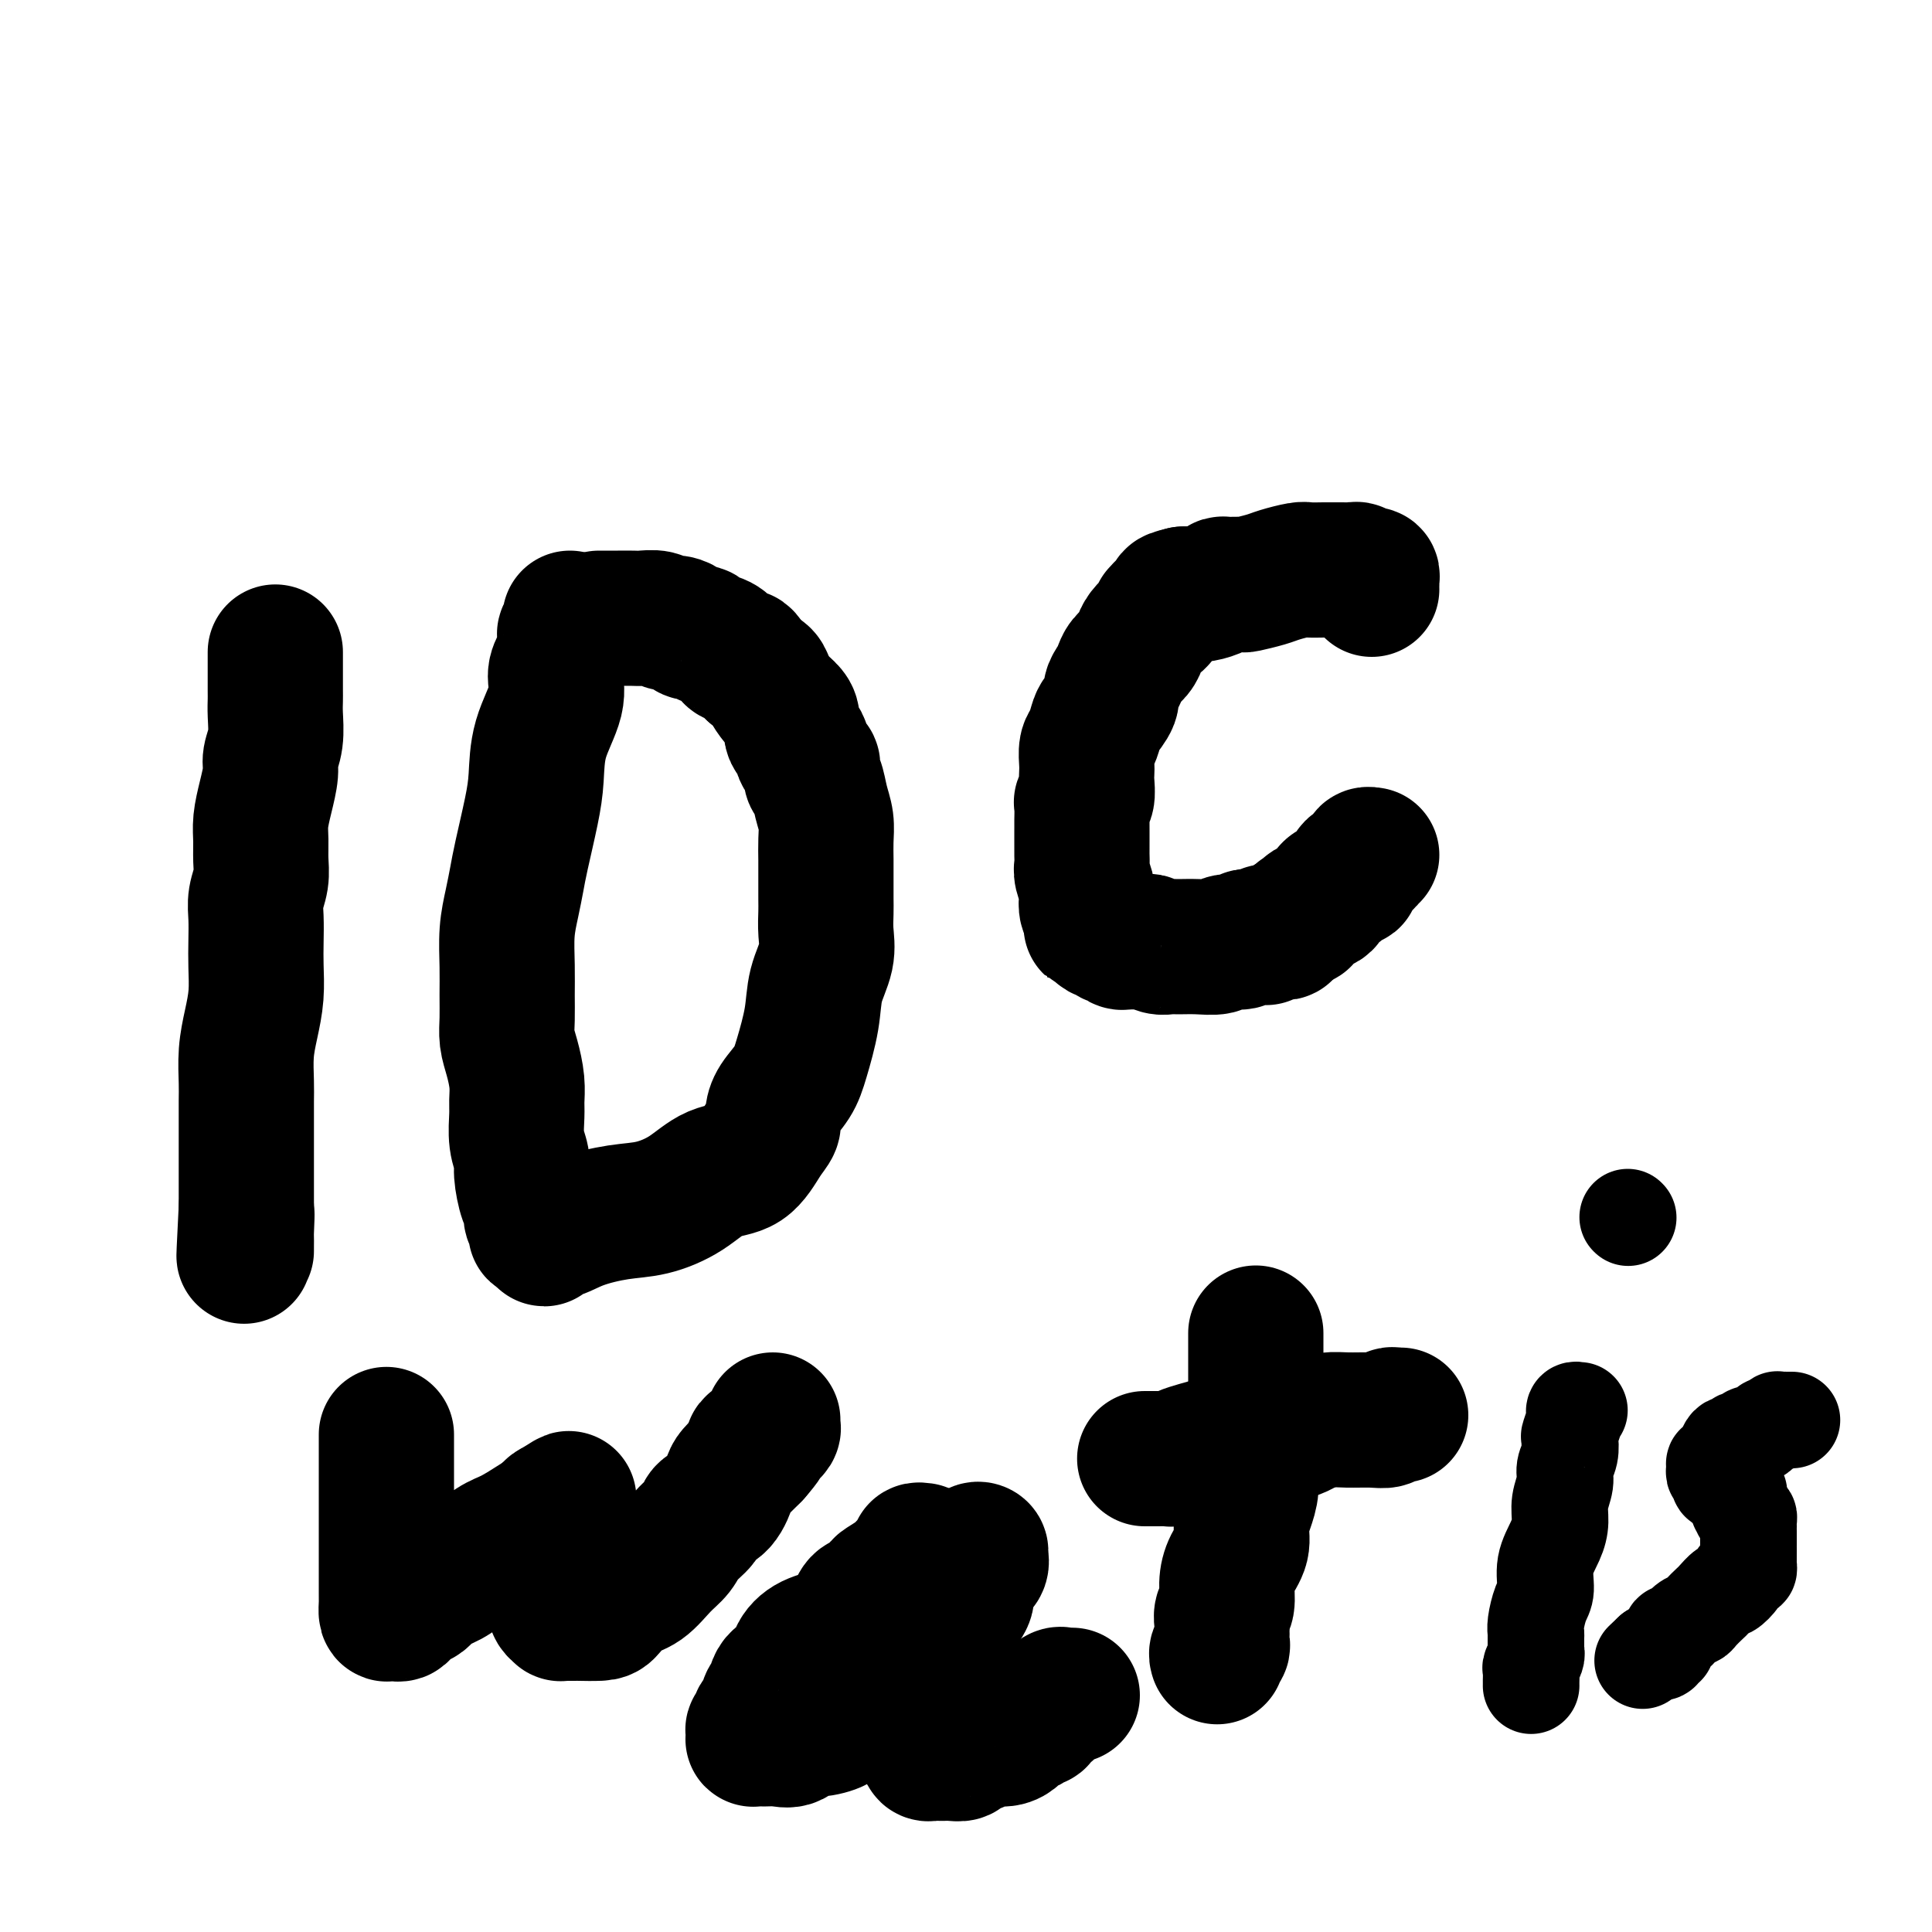
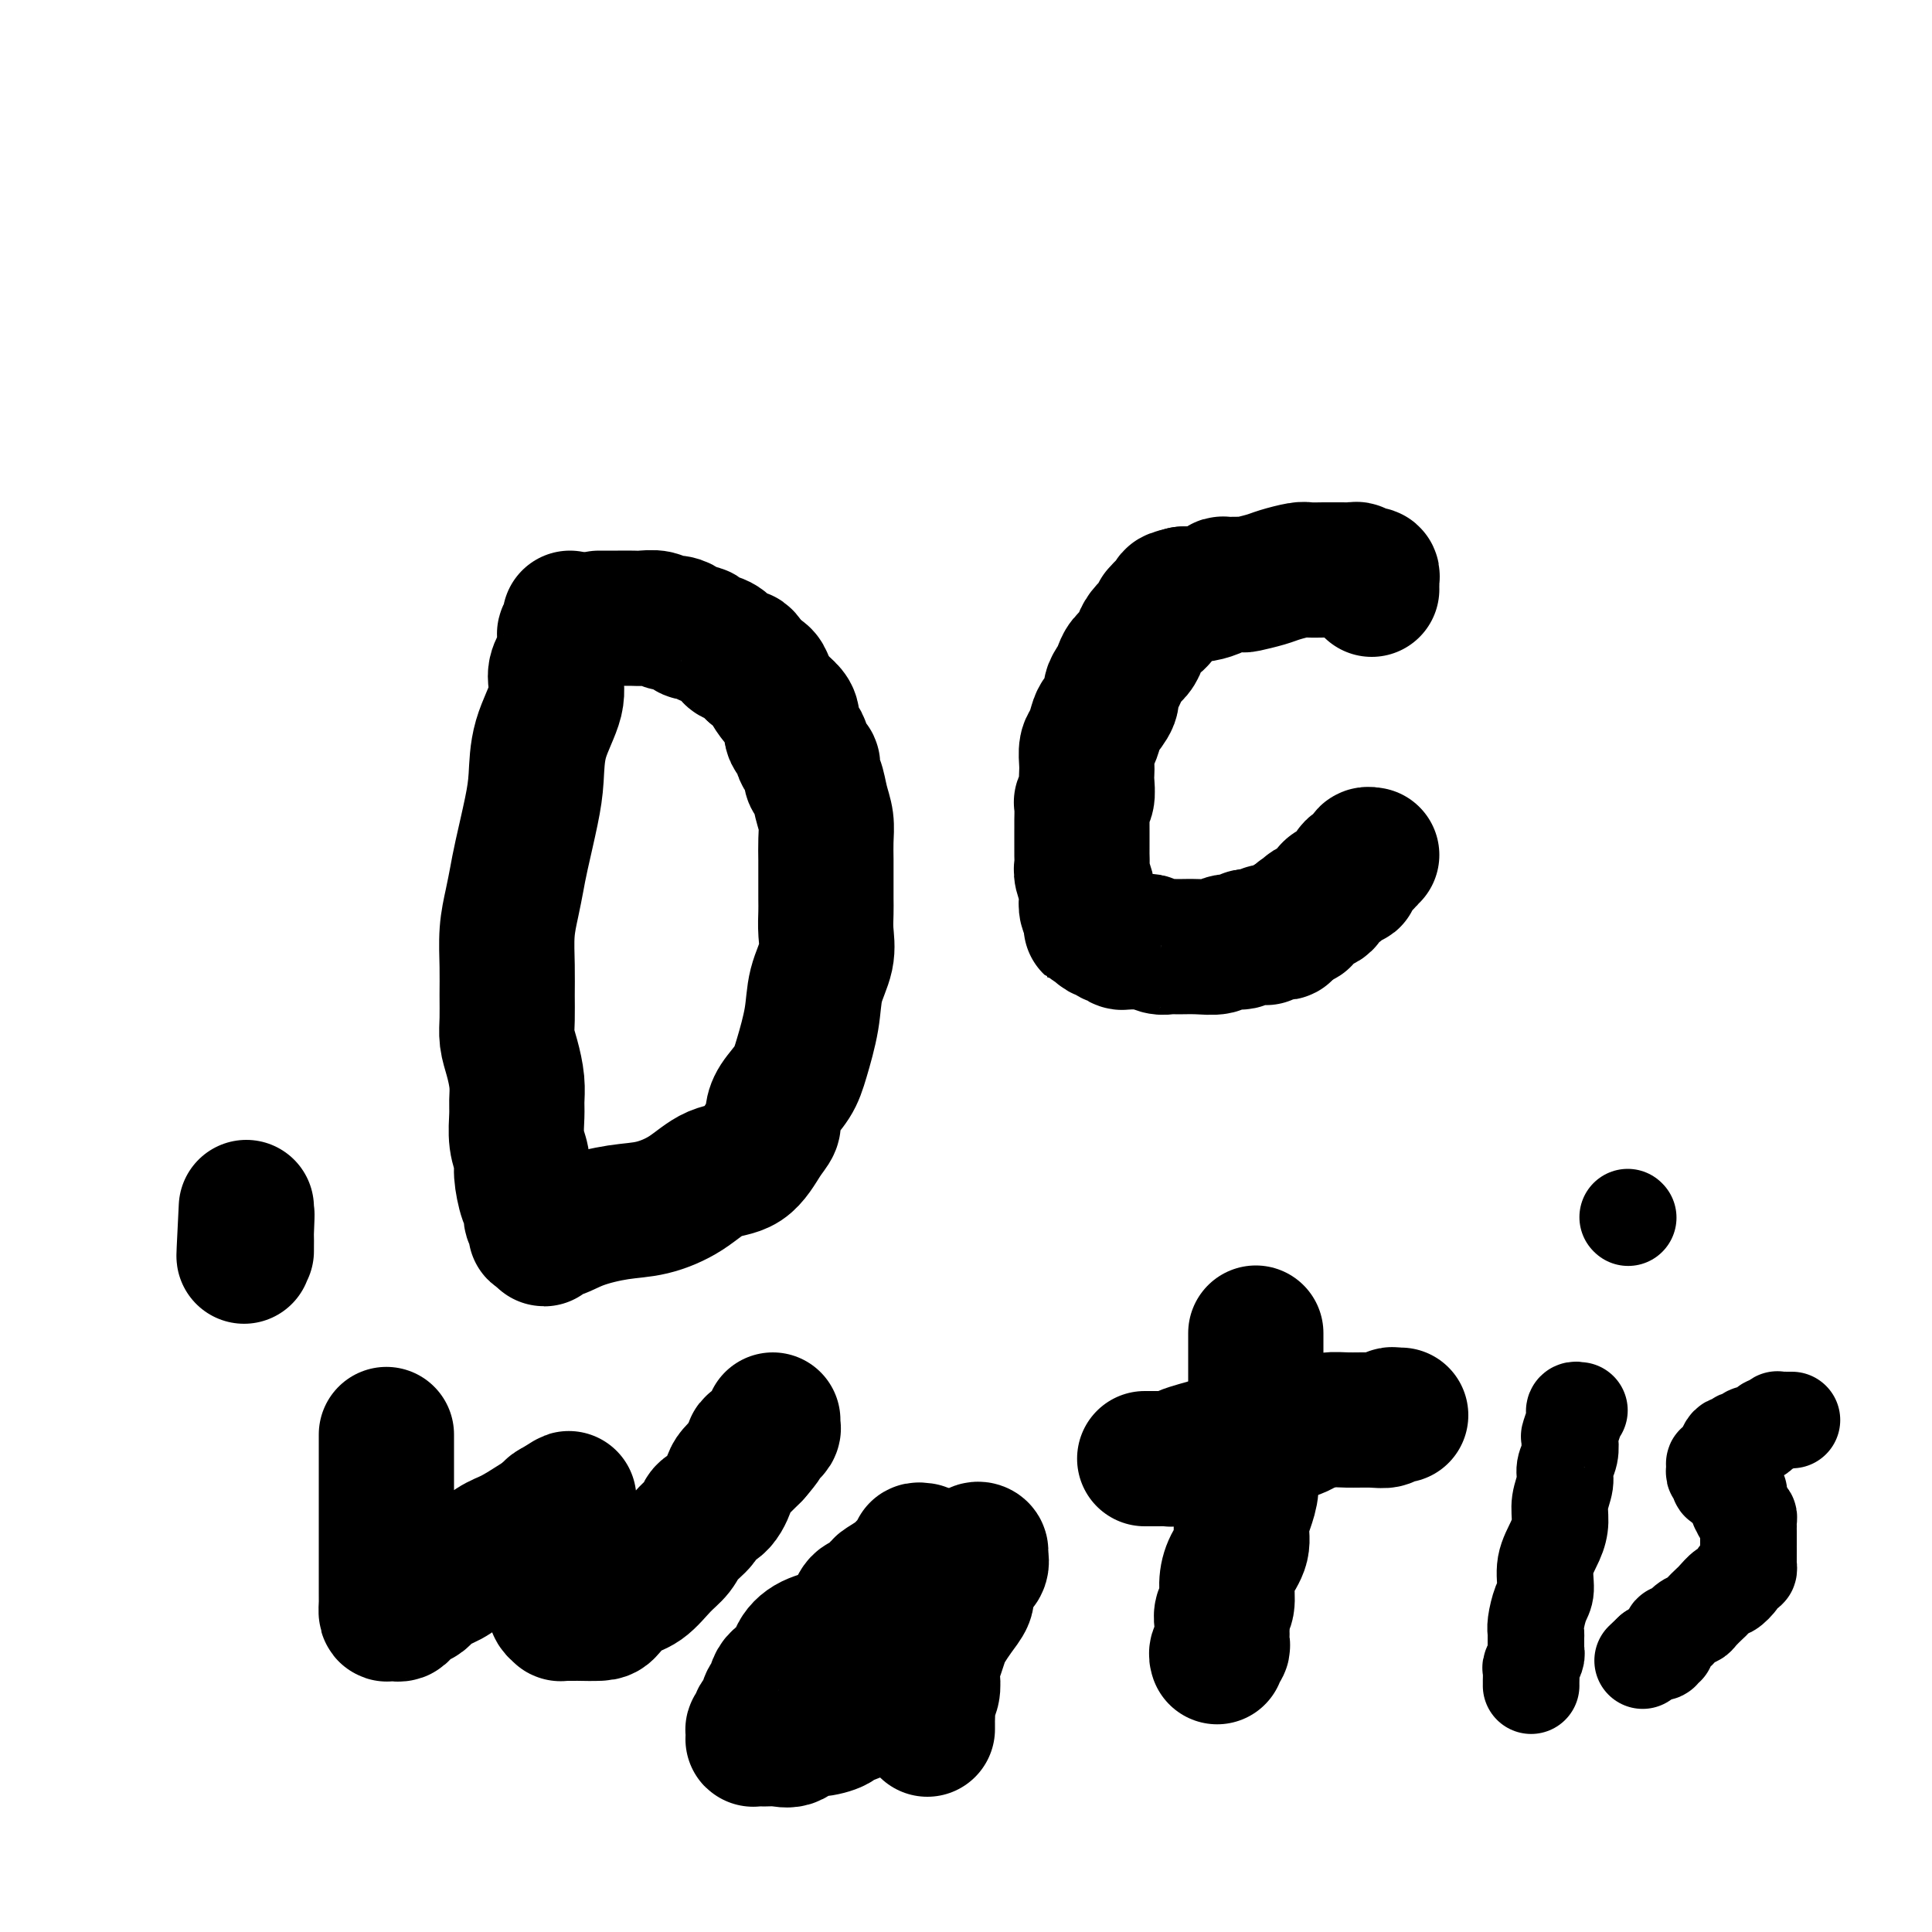
<svg xmlns="http://www.w3.org/2000/svg" viewBox="0 0 400 400" version="1.1">
  <g fill="none" stroke="#000000" stroke-width="28" stroke-linecap="round" stroke-linejoin="round">
-     <path d="M57,135c-0.000,0.450 -0.000,0.899 0,1c0.000,0.101 0.000,-0.147 0,0c-0.000,0.147 -0.000,0.690 0,1c0.000,0.310 0.000,0.386 0,1c-0.000,0.614 -0.000,1.765 0,2c0.000,0.235 0.001,-0.447 0,0c-0.001,0.447 -0.004,2.024 0,3c0.004,0.976 0.016,1.351 0,2c-0.016,0.649 -0.060,1.572 0,3c0.060,1.428 0.222,3.361 0,5c-0.222,1.639 -0.830,2.983 -1,4c-0.170,1.017 0.098,1.706 0,3c-0.098,1.294 -0.561,3.192 -1,5c-0.439,1.808 -0.853,3.526 -1,5c-0.147,1.474 -0.025,2.703 0,4c0.025,1.297 -0.046,2.660 0,4c0.046,1.340 0.208,2.657 0,4c-0.208,1.343 -0.787,2.714 -1,4c-0.213,1.286 -0.060,2.488 0,4c0.060,1.512 0.026,3.333 0,5c-0.026,1.667 -0.046,3.181 0,5c0.046,1.819 0.156,3.945 0,6c-0.156,2.055 -0.578,4.040 -1,6c-0.422,1.960 -0.845,3.894 -1,6c-0.155,2.106 -0.041,4.384 0,6c0.041,1.616 0.011,2.568 0,4c-0.011,1.432 -0.003,3.342 0,5c0.003,1.658 0.001,3.064 0,4c-0.001,0.936 -0.000,1.402 0,2c0.000,0.598 0.000,1.329 0,2c-0.000,0.671 -0.000,1.284 0,2c0.000,0.716 0.000,1.537 0,2c-0.000,0.463 -0.000,0.567 0,1c0.000,0.433 0.000,1.193 0,2c-0.000,0.807 -0.000,1.659 0,2c0.000,0.341 0.000,0.170 0,0" />
    <path d="M51,250c-0.928,18.357 -0.249,6.751 0,3c0.249,-3.751 0.067,0.354 0,2c-0.067,1.646 -0.018,0.833 0,1c0.018,0.167 0.005,1.314 0,2c-0.005,0.686 -0.001,0.910 0,1c0.001,0.090 0.001,0.045 0,0" />
    <path d="M118,128c-0.030,0.335 -0.060,0.669 0,1c0.060,0.331 0.210,0.658 0,1c-0.210,0.342 -0.779,0.698 -1,1c-0.221,0.302 -0.095,0.549 0,1c0.095,0.451 0.159,1.107 0,2c-0.159,0.893 -0.539,2.022 -1,3c-0.461,0.978 -1.001,1.804 -1,3c0.001,1.196 0.544,2.763 0,5c-0.544,2.237 -2.173,5.143 -3,8c-0.827,2.857 -0.851,5.666 -1,8c-0.149,2.334 -0.422,4.194 -1,7c-0.578,2.806 -1.461,6.559 -2,9c-0.539,2.441 -0.733,3.569 -1,5c-0.267,1.431 -0.607,3.166 -1,5c-0.393,1.834 -0.838,3.768 -1,6c-0.162,2.232 -0.041,4.763 0,7c0.041,2.237 0.001,4.180 0,6c-0.001,1.820 0.038,3.516 0,5c-0.038,1.484 -0.154,2.755 0,4c0.154,1.245 0.576,2.464 1,4c0.424,1.536 0.850,3.388 1,5c0.150,1.612 0.025,2.985 0,4c-0.025,1.015 0.048,1.673 0,3c-0.048,1.327 -0.219,3.324 0,5c0.219,1.676 0.828,3.030 1,4c0.172,0.970 -0.094,1.555 0,3c0.094,1.445 0.547,3.749 1,5c0.453,1.251 0.906,1.449 1,2c0.094,0.551 -0.172,1.454 0,2c0.172,0.546 0.781,0.735 1,1c0.219,0.265 0.048,0.607 0,1c-0.048,0.393 0.025,0.837 0,1c-0.025,0.163 -0.150,0.047 0,0c0.150,-0.047 0.575,-0.023 1,0" />
    <path d="M112,255c0.931,2.915 0.760,0.702 1,0c0.240,-0.702 0.891,0.106 2,0c1.109,-0.106 2.675,-1.125 5,-2c2.325,-0.875 5.409,-1.607 8,-2c2.591,-0.393 4.689,-0.447 7,-1c2.311,-0.553 4.833,-1.604 7,-3c2.167,-1.396 3.978,-3.136 6,-4c2.022,-0.864 4.256,-0.853 6,-2c1.744,-1.147 2.999,-3.454 4,-5c1.001,-1.546 1.748,-2.332 2,-3c0.252,-0.668 0.008,-1.219 0,-2c-0.008,-0.781 0.220,-1.792 1,-3c0.780,-1.208 2.111,-2.611 3,-4c0.889,-1.389 1.334,-2.762 2,-5c0.666,-2.238 1.551,-5.341 2,-8c0.449,-2.659 0.460,-4.875 1,-7c0.540,-2.125 1.609,-4.161 2,-6c0.391,-1.839 0.105,-3.482 0,-5c-0.105,-1.518 -0.028,-2.912 0,-4c0.028,-1.088 0.008,-1.869 0,-3c-0.008,-1.131 -0.005,-2.612 0,-4c0.005,-1.388 0.013,-2.684 0,-4c-0.013,-1.316 -0.045,-2.652 0,-4c0.045,-1.348 0.169,-2.708 0,-4c-0.169,-1.292 -0.632,-2.516 -1,-4c-0.368,-1.484 -0.643,-3.226 -1,-4c-0.357,-0.774 -0.798,-0.578 -1,-1c-0.202,-0.422 -0.167,-1.463 0,-2c0.167,-0.537 0.466,-0.570 0,-1c-0.466,-0.430 -1.696,-1.256 -2,-2c-0.304,-0.744 0.319,-1.406 0,-2c-0.319,-0.594 -1.581,-1.121 -2,-2c-0.419,-0.879 0.005,-2.109 0,-3c-0.005,-0.891 -0.438,-1.443 -1,-2c-0.562,-0.557 -1.254,-1.118 -2,-2c-0.746,-0.882 -1.547,-2.084 -2,-3c-0.453,-0.916 -0.558,-1.548 -1,-2c-0.442,-0.452 -1.221,-0.726 -2,-1" />
    <path d="M156,139c-1.433,-1.650 -1.016,-0.775 -1,-1c0.016,-0.225 -0.371,-1.552 -1,-2c-0.629,-0.448 -1.501,-0.019 -2,0c-0.499,0.019 -0.624,-0.372 -1,-1c-0.376,-0.628 -1.003,-1.491 -2,-2c-0.997,-0.509 -2.364,-0.662 -3,-1c-0.636,-0.338 -0.541,-0.860 -1,-1c-0.459,-0.140 -1.473,0.102 -2,0c-0.527,-0.102 -0.568,-0.549 -1,-1c-0.432,-0.451 -1.255,-0.905 -2,-1c-0.745,-0.095 -1.411,0.171 -2,0c-0.589,-0.171 -1.099,-0.778 -2,-1c-0.901,-0.222 -2.192,-0.060 -3,0c-0.808,0.060 -1.133,0.016 -2,0c-0.867,-0.016 -2.274,-0.004 -3,0c-0.726,0.004 -0.769,0.001 -1,0c-0.231,-0.001 -0.650,-0.000 -1,0c-0.350,0.000 -0.633,0.000 -1,0c-0.367,-0.000 -0.819,-0.000 -1,0c-0.181,0.000 -0.090,0.000 0,0" />
    <path d="M284,122c-0.002,-0.445 -0.004,-0.890 0,-1c0.004,-0.110 0.012,0.114 0,0c-0.012,-0.114 -0.046,-0.565 0,-1c0.046,-0.435 0.171,-0.852 0,-1c-0.171,-0.148 -0.637,-0.025 -1,0c-0.363,0.025 -0.622,-0.046 -1,0c-0.378,0.046 -0.874,0.208 -1,0c-0.126,-0.208 0.117,-0.788 0,-1c-0.117,-0.212 -0.595,-0.057 -1,0c-0.405,0.057 -0.736,0.015 -1,0c-0.264,-0.015 -0.459,-0.004 -1,0c-0.541,0.004 -1.427,0.000 -2,0c-0.573,-0.000 -0.832,0.003 -1,0c-0.168,-0.003 -0.245,-0.012 -1,0c-0.755,0.012 -2.189,0.046 -3,0c-0.811,-0.046 -0.999,-0.170 -2,0c-1.001,0.170 -2.814,0.634 -4,1c-1.186,0.366 -1.743,0.633 -3,1c-1.257,0.367 -3.214,0.833 -4,1c-0.786,0.167 -0.402,0.034 -1,0c-0.598,-0.034 -2.176,0.029 -3,0c-0.824,-0.029 -0.892,-0.151 -1,0c-0.108,0.151 -0.256,0.577 -1,1c-0.744,0.423 -2.085,0.845 -3,1c-0.915,0.155 -1.404,0.044 -2,0c-0.596,-0.044 -1.298,-0.022 -2,0" />
    <path d="M245,123c-4.124,0.957 -1.434,0.849 -1,1c0.434,0.151 -1.386,0.561 -2,1c-0.614,0.439 -0.020,0.905 0,1c0.020,0.095 -0.532,-0.183 -1,0c-0.468,0.183 -0.850,0.825 -1,1c-0.150,0.175 -0.068,-0.119 0,0c0.068,0.119 0.121,0.651 0,1c-0.121,0.349 -0.417,0.516 -1,1c-0.583,0.484 -1.452,1.284 -2,2c-0.548,0.716 -0.777,1.346 -1,2c-0.223,0.654 -0.442,1.330 -1,2c-0.558,0.670 -1.454,1.333 -2,2c-0.546,0.667 -0.741,1.337 -1,2c-0.259,0.663 -0.580,1.317 -1,2c-0.420,0.683 -0.938,1.394 -1,2c-0.062,0.606 0.334,1.106 0,2c-0.334,0.894 -1.396,2.183 -2,3c-0.604,0.817 -0.750,1.164 -1,2c-0.250,0.836 -0.603,2.162 -1,3c-0.397,0.838 -0.837,1.187 -1,2c-0.163,0.813 -0.047,2.088 0,3c0.047,0.912 0.027,1.461 0,2c-0.027,0.539 -0.060,1.069 0,2c0.060,0.931 0.212,2.263 0,3c-0.212,0.737 -0.789,0.879 -1,1c-0.211,0.121 -0.057,0.221 0,1c0.057,0.779 0.015,2.235 0,3c-0.015,0.765 -0.004,0.838 0,1c0.004,0.162 0.001,0.414 0,1c-0.001,0.586 -0.001,1.507 0,2c0.001,0.493 0.004,0.559 0,1c-0.004,0.441 -0.015,1.259 0,2c0.015,0.741 0.056,1.407 0,2c-0.056,0.593 -0.208,1.115 0,2c0.208,0.885 0.777,2.134 1,3c0.223,0.866 0.098,1.348 0,2c-0.098,0.652 -0.171,1.472 0,2c0.171,0.528 0.585,0.764 1,1" />
    <path d="M226,189c-0.064,5.460 -0.225,1.109 0,0c0.225,-1.109 0.835,1.022 1,2c0.165,0.978 -0.114,0.802 0,1c0.114,0.198 0.623,0.771 1,1c0.377,0.229 0.622,0.113 1,0c0.378,-0.113 0.889,-0.223 1,0c0.111,0.223 -0.178,0.778 0,1c0.178,0.222 0.821,0.112 1,0c0.179,-0.112 -0.108,-0.226 0,0c0.108,0.226 0.610,0.793 1,1c0.390,0.207 0.667,0.054 1,0c0.333,-0.054 0.722,-0.011 1,0c0.278,0.011 0.445,-0.011 1,0c0.555,0.011 1.498,0.056 2,0c0.502,-0.056 0.563,-0.211 1,0c0.437,0.211 1.252,0.790 2,1c0.748,0.210 1.431,0.052 2,0c0.569,-0.052 1.025,0.001 2,0c0.975,-0.001 2.471,-0.057 4,0c1.529,0.057 3.092,0.225 4,0c0.908,-0.225 1.160,-0.845 2,-1c0.840,-0.155 2.266,0.155 3,0c0.734,-0.155 0.775,-0.774 1,-1c0.225,-0.226 0.635,-0.060 1,0c0.365,0.060 0.686,0.012 1,0c0.314,-0.012 0.623,0.011 1,0c0.377,-0.011 0.823,-0.055 1,0c0.177,0.055 0.085,0.211 0,0c-0.085,-0.211 -0.164,-0.789 0,-1c0.164,-0.211 0.570,-0.056 1,0c0.430,0.056 0.885,0.012 1,0c0.115,-0.012 -0.110,0.008 0,0c0.110,-0.008 0.555,-0.043 1,0c0.445,0.043 0.889,0.166 1,0c0.111,-0.166 -0.111,-0.619 0,-1c0.111,-0.381 0.556,-0.691 1,-1" />
    <path d="M267,191c4.279,-0.936 2.478,-0.775 2,-1c-0.478,-0.225 0.369,-0.837 1,-1c0.631,-0.163 1.048,0.124 1,0c-0.048,-0.124 -0.561,-0.658 0,-1c0.561,-0.342 2.195,-0.492 3,-1c0.805,-0.508 0.780,-1.374 1,-2c0.220,-0.626 0.685,-1.013 1,-1c0.315,0.013 0.480,0.425 1,0c0.520,-0.425 1.396,-1.686 2,-2c0.604,-0.314 0.936,0.320 1,0c0.064,-0.320 -0.142,-1.592 0,-2c0.142,-0.408 0.630,0.048 1,0c0.370,-0.048 0.621,-0.601 1,-1c0.379,-0.399 0.885,-0.643 1,-1c0.115,-0.357 -0.161,-0.827 0,-1c0.161,-0.173 0.760,-0.049 1,0c0.240,0.049 0.120,0.025 0,0" />
    <path d="M80,297c-0.000,0.326 -0.000,0.653 0,1c0.000,0.347 0.000,0.715 0,1c-0.000,0.285 -0.000,0.488 0,1c0.000,0.512 0.000,1.333 0,2c-0.000,0.667 -0.000,1.178 0,2c0.000,0.822 0.000,1.953 0,3c-0.000,1.047 -0.000,2.009 0,3c0.000,0.991 0.000,2.012 0,3c-0.000,0.988 -0.000,1.942 0,3c0.000,1.058 0.000,2.219 0,3c-0.000,0.781 -0.000,1.183 0,2c0.000,0.817 0.000,2.050 0,3c-0.000,0.950 -0.000,1.617 0,2c0.000,0.383 0.000,0.483 0,1c-0.000,0.517 -0.001,1.453 0,2c0.001,0.547 0.002,0.706 0,1c-0.002,0.294 -0.007,0.722 0,1c0.007,0.278 0.027,0.407 0,1c-0.027,0.593 -0.102,1.649 0,2c0.102,0.351 0.382,-0.003 1,0c0.618,0.003 1.575,0.363 2,0c0.425,-0.363 0.317,-1.450 1,-2c0.683,-0.550 2.157,-0.564 3,-1c0.843,-0.436 1.056,-1.295 2,-2c0.944,-0.705 2.619,-1.256 4,-2c1.381,-0.744 2.468,-1.680 4,-3c1.532,-1.320 3.510,-3.022 5,-4c1.490,-0.978 2.492,-1.231 4,-2c1.508,-0.769 3.521,-2.053 5,-3c1.479,-0.947 2.422,-1.556 3,-2c0.578,-0.444 0.789,-0.722 1,-1" />
    <path d="M115,312c5.415,-3.392 1.451,-0.871 0,0c-1.451,0.871 -0.389,0.094 0,0c0.389,-0.094 0.104,0.495 0,1c-0.104,0.505 -0.028,0.926 0,2c0.028,1.074 0.007,2.802 0,4c-0.007,1.198 -0.002,1.865 0,3c0.002,1.135 -0.001,2.738 0,4c0.001,1.262 0.004,2.184 0,3c-0.004,0.816 -0.016,1.525 0,2c0.016,0.475 0.059,0.716 0,1c-0.059,0.284 -0.218,0.612 0,1c0.218,0.388 0.815,0.836 1,1c0.185,0.164 -0.042,0.044 0,0c0.042,-0.044 0.353,-0.013 1,0c0.647,0.013 1.632,0.007 2,0c0.368,-0.007 0.121,-0.016 1,0c0.879,0.016 2.885,0.058 4,0c1.115,-0.058 1.338,-0.217 2,-1c0.662,-0.783 1.761,-2.190 3,-3c1.239,-0.810 2.616,-1.021 4,-2c1.384,-0.979 2.775,-2.724 4,-4c1.225,-1.276 2.285,-2.083 3,-3c0.715,-0.917 1.084,-1.944 2,-3c0.916,-1.056 2.377,-2.142 3,-3c0.623,-0.858 0.407,-1.490 1,-2c0.593,-0.510 1.993,-0.899 3,-2c1.007,-1.101 1.620,-2.914 2,-4c0.380,-1.086 0.525,-1.446 1,-2c0.475,-0.554 1.278,-1.301 2,-2c0.722,-0.699 1.361,-1.349 2,-2" />
    <path d="M156,301c4.841,-5.510 0.943,-2.786 0,-2c-0.943,0.786 1.068,-0.368 2,-1c0.932,-0.632 0.786,-0.744 1,-1c0.214,-0.256 0.789,-0.656 1,-1c0.211,-0.344 0.057,-0.631 0,-1c-0.057,-0.369 -0.016,-0.820 0,-1c0.016,-0.180 0.008,-0.090 0,0" />
    <path d="M191,321c-0.473,-0.065 -0.947,-0.130 -1,0c-0.053,0.130 0.313,0.453 0,1c-0.313,0.547 -1.305,1.316 -2,2c-0.695,0.684 -1.093,1.281 -2,2c-0.907,0.719 -2.323,1.559 -3,2c-0.677,0.441 -0.614,0.483 -1,1c-0.386,0.517 -1.221,1.507 -2,2c-0.779,0.493 -1.503,0.487 -2,1c-0.497,0.513 -0.767,1.543 -1,2c-0.233,0.457 -0.427,0.339 -1,1c-0.573,0.661 -1.523,2.101 -3,3c-1.477,0.899 -3.481,1.257 -5,2c-1.519,0.743 -2.554,1.870 -3,3c-0.446,1.130 -0.304,2.261 -1,3c-0.696,0.739 -2.229,1.086 -3,2c-0.771,0.914 -0.780,2.396 -1,3c-0.220,0.604 -0.651,0.329 -1,1c-0.349,0.671 -0.615,2.288 -1,3c-0.385,0.712 -0.887,0.520 -1,1c-0.113,0.480 0.165,1.631 0,2c-0.165,0.369 -0.773,-0.045 -1,0c-0.227,0.045 -0.072,0.548 0,1c0.072,0.452 0.060,0.853 0,1c-0.060,0.147 -0.169,0.039 0,0c0.169,-0.039 0.615,-0.008 1,0c0.385,0.008 0.707,-0.006 1,0c0.293,0.006 0.555,0.030 1,0c0.445,-0.030 1.073,-0.116 2,0c0.927,0.116 2.155,0.434 3,0c0.845,-0.434 1.308,-1.621 2,-2c0.692,-0.379 1.612,0.050 3,0c1.388,-0.050 3.243,-0.579 4,-1c0.757,-0.421 0.416,-0.734 1,-1c0.584,-0.266 2.095,-0.484 3,-1c0.905,-0.516 1.205,-1.331 2,-2c0.795,-0.669 2.084,-1.191 3,-2c0.916,-0.809 1.458,-1.904 2,-3" />
    <path d="M184,348c2.286,-1.701 2.502,-1.454 3,-2c0.498,-0.546 1.279,-1.883 2,-3c0.721,-1.117 1.381,-2.012 2,-3c0.619,-0.988 1.199,-2.070 2,-3c0.801,-0.930 1.825,-1.709 2,-2c0.175,-0.291 -0.500,-0.094 0,-1c0.500,-0.906 2.175,-2.916 3,-4c0.825,-1.084 0.799,-1.244 1,-2c0.201,-0.756 0.628,-2.110 1,-3c0.372,-0.890 0.690,-1.318 1,-2c0.310,-0.682 0.613,-1.617 1,-2c0.387,-0.383 0.860,-0.212 1,0c0.140,0.212 -0.052,0.465 0,1c0.052,0.535 0.348,1.353 0,2c-0.348,0.647 -1.340,1.122 -2,2c-0.660,0.878 -0.989,2.160 -1,3c-0.011,0.840 0.296,1.239 0,2c-0.296,0.761 -1.193,1.884 -2,3c-0.807,1.116 -1.523,2.223 -2,3c-0.477,0.777 -0.715,1.223 -1,2c-0.285,0.777 -0.616,1.885 -1,3c-0.384,1.115 -0.821,2.238 -1,3c-0.179,0.762 -0.101,1.164 0,2c0.101,0.836 0.223,2.108 0,3c-0.223,0.892 -0.792,1.405 -1,2c-0.208,0.595 -0.056,1.273 0,2c0.056,0.727 0.015,1.503 0,2c-0.015,0.497 -0.004,0.713 0,1c0.004,0.287 0.002,0.643 0,1" />
-     <path d="M192,358c-1.547,6.190 -0.415,3.165 0,2c0.415,-1.165 0.114,-0.470 0,0c-0.114,0.470 -0.042,0.714 0,1c0.042,0.286 0.052,0.613 0,1c-0.052,0.387 -0.166,0.836 0,1c0.166,0.164 0.612,0.045 1,0c0.388,-0.045 0.718,-0.015 1,0c0.282,0.015 0.516,0.015 1,0c0.484,-0.015 1.217,-0.047 2,0c0.783,0.047 1.617,0.171 2,0c0.383,-0.171 0.316,-0.637 1,-1c0.684,-0.363 2.118,-0.622 3,-1c0.882,-0.378 1.211,-0.875 2,-1c0.789,-0.125 2.039,0.120 3,0c0.961,-0.120 1.633,-0.607 2,-1c0.367,-0.393 0.428,-0.693 1,-1c0.572,-0.307 1.654,-0.621 2,-1c0.346,-0.379 -0.043,-0.823 0,-1c0.043,-0.177 0.517,-0.088 1,0c0.483,0.088 0.973,0.174 1,0c0.027,-0.174 -0.410,-0.607 0,-1c0.410,-0.393 1.668,-0.746 2,-1c0.332,-0.254 -0.261,-0.408 0,-1c0.261,-0.592 1.377,-1.623 2,-2c0.623,-0.377 0.755,-0.101 1,0c0.245,0.101 0.604,0.027 1,0c0.396,-0.027 0.827,-0.008 1,0c0.173,0.008 0.086,0.004 0,0" />
    <path d="M260,276c0.000,0.369 0.000,0.739 0,1c-0.000,0.261 -0.000,0.414 0,1c0.000,0.586 0.000,1.605 0,2c-0.000,0.395 -0.000,0.167 0,1c0.000,0.833 0.001,2.729 0,4c-0.001,1.271 -0.004,1.918 0,3c0.004,1.082 0.016,2.599 0,4c-0.016,1.401 -0.059,2.685 0,4c0.059,1.315 0.222,2.662 0,4c-0.222,1.338 -0.828,2.668 -1,4c-0.172,1.332 0.091,2.666 0,4c-0.091,1.334 -0.536,2.666 -1,4c-0.464,1.334 -0.946,2.668 -1,4c-0.054,1.332 0.322,2.660 0,4c-0.322,1.340 -1.340,2.691 -2,4c-0.660,1.309 -0.961,2.574 -1,4c-0.039,1.426 0.186,3.011 0,4c-0.186,0.989 -0.782,1.382 -1,2c-0.218,0.618 -0.057,1.461 0,2c0.057,0.539 0.012,0.774 0,1c-0.012,0.226 0.011,0.442 0,1c-0.011,0.558 -0.055,1.456 0,2c0.055,0.544 0.211,0.733 0,1c-0.211,0.267 -0.788,0.610 -1,1c-0.212,0.390 -0.061,0.826 0,1c0.061,0.174 0.030,0.087 0,0" />
    <path d="M237,302c0.341,0.000 0.683,0.000 1,0c0.317,-0.000 0.610,-0.000 1,0c0.390,0.000 0.877,0.001 1,0c0.123,-0.001 -0.119,-0.003 0,0c0.119,0.003 0.600,0.012 1,0c0.400,-0.012 0.720,-0.046 1,0c0.280,0.046 0.521,0.171 1,0c0.479,-0.171 1.195,-0.638 2,-1c0.805,-0.362 1.700,-0.618 3,-1c1.300,-0.382 3.006,-0.891 4,-1c0.994,-0.109 1.278,0.181 2,0c0.722,-0.181 1.883,-0.832 3,-1c1.117,-0.168 2.190,0.148 3,0c0.810,-0.148 1.356,-0.760 2,-1c0.644,-0.240 1.386,-0.106 2,0c0.614,0.106 1.100,0.186 2,0c0.900,-0.186 2.215,-0.639 3,-1c0.785,-0.361 1.040,-0.632 2,-1c0.960,-0.368 2.624,-0.835 4,-1c1.376,-0.165 2.462,-0.030 4,0c1.538,0.030 3.526,-0.044 5,0c1.474,0.044 2.434,0.208 3,0c0.566,-0.208 0.739,-0.788 1,-1c0.261,-0.212 0.609,-0.057 1,0c0.391,0.057 0.826,0.016 1,0c0.174,-0.016 0.087,-0.008 0,0" />
  </g>
  <g fill="none" stroke="#000000" stroke-width="20" stroke-linecap="round" stroke-linejoin="round">
    <path d="M327,292c-0.425,-0.077 -0.850,-0.153 -1,0c-0.150,0.153 -0.027,0.536 0,1c0.027,0.464 -0.044,1.009 0,1c0.044,-0.009 0.204,-0.571 0,0c-0.204,0.571 -0.772,2.277 -1,3c-0.228,0.723 -0.118,0.465 0,1c0.118,0.535 0.242,1.865 0,3c-0.242,1.135 -0.851,2.077 -1,3c-0.149,0.923 0.163,1.827 0,3c-0.163,1.173 -0.799,2.614 -1,4c-0.201,1.386 0.034,2.715 0,4c-0.034,1.285 -0.339,2.526 -1,4c-0.661,1.474 -1.680,3.183 -2,5c-0.320,1.817 0.058,3.743 0,5c-0.058,1.257 -0.551,1.846 -1,3c-0.449,1.154 -0.852,2.873 -1,4c-0.148,1.127 -0.040,1.660 0,2c0.040,0.340 0.012,0.485 0,1c-0.012,0.515 -0.007,1.399 0,2c0.007,0.601 0.016,0.920 0,1c-0.016,0.080 -0.057,-0.077 0,0c0.057,0.077 0.211,0.389 0,1c-0.211,0.611 -0.789,1.523 -1,2c-0.211,0.477 -0.057,0.520 0,1c0.057,0.480 0.015,1.399 0,2c-0.015,0.601 -0.004,0.886 0,1c0.004,0.114 0.002,0.057 0,0" />
    <path d="M371,294c-0.341,0.002 -0.683,0.005 -1,0c-0.317,-0.005 -0.610,-0.016 -1,0c-0.390,0.016 -0.878,0.060 -1,0c-0.122,-0.060 0.122,-0.223 0,0c-0.122,0.223 -0.610,0.830 -1,1c-0.390,0.170 -0.682,-0.099 -1,0c-0.318,0.099 -0.662,0.567 -1,1c-0.338,0.433 -0.669,0.833 -1,1c-0.331,0.167 -0.661,0.102 -1,0c-0.339,-0.102 -0.686,-0.239 -1,0c-0.314,0.239 -0.595,0.856 -1,1c-0.405,0.144 -0.934,-0.183 -1,0c-0.066,0.183 0.332,0.876 0,1c-0.332,0.124 -1.396,-0.321 -2,0c-0.604,0.321 -0.750,1.409 -1,2c-0.250,0.591 -0.604,0.684 -1,1c-0.396,0.316 -0.835,0.854 -1,1c-0.165,0.146 -0.058,-0.102 0,0c0.058,0.102 0.067,0.553 0,1c-0.067,0.447 -0.210,0.891 0,1c0.210,0.109 0.772,-0.116 1,0c0.228,0.116 0.120,0.575 0,1c-0.120,0.425 -0.253,0.817 0,1c0.253,0.183 0.891,0.157 1,0c0.109,-0.157 -0.311,-0.444 0,0c0.311,0.444 1.353,1.620 2,2c0.647,0.380 0.899,-0.034 1,0c0.101,0.034 0.050,0.517 0,1" />
    <path d="M360,310c0.770,1.527 0.196,1.844 0,2c-0.196,0.156 -0.014,0.150 0,0c0.014,-0.150 -0.140,-0.443 0,0c0.140,0.443 0.573,1.621 1,2c0.427,0.379 0.846,-0.040 1,0c0.154,0.040 0.041,0.539 0,1c-0.041,0.461 -0.011,0.884 0,1c0.011,0.116 0.003,-0.075 0,0c-0.003,0.075 -0.001,0.414 0,1c0.001,0.586 0.000,1.418 0,2c-0.000,0.582 -0.000,0.915 0,1c0.000,0.085 0.001,-0.078 0,0c-0.001,0.078 -0.003,0.398 0,1c0.003,0.602 0.011,1.485 0,2c-0.011,0.515 -0.039,0.661 0,1c0.039,0.339 0.147,0.869 0,1c-0.147,0.131 -0.549,-0.139 -1,0c-0.451,0.139 -0.951,0.685 -1,1c-0.049,0.315 0.353,0.398 0,1c-0.353,0.602 -1.460,1.723 -2,2c-0.540,0.277 -0.511,-0.290 -1,0c-0.489,0.290 -1.496,1.438 -2,2c-0.504,0.562 -0.506,0.536 -1,1c-0.494,0.464 -1.481,1.416 -2,2c-0.519,0.584 -0.569,0.801 -1,1c-0.431,0.199 -1.244,0.382 -2,1c-0.756,0.618 -1.455,1.672 -2,2c-0.545,0.328 -0.935,-0.071 -1,0c-0.065,0.071 0.194,0.611 0,1c-0.194,0.389 -0.840,0.626 -1,1c-0.160,0.374 0.168,0.885 0,1c-0.168,0.115 -0.832,-0.165 -1,0c-0.168,0.165 0.161,0.776 0,1c-0.161,0.224 -0.813,0.060 -1,0c-0.187,-0.060 0.089,-0.017 0,0c-0.089,0.017 -0.545,0.009 -1,0" />
    <path d="M342,342c-3.333,3.167 -1.667,1.583 0,0" />
    <path d="M337,252c0.000,0.000 0.100,0.100 0.1,0.1" />
  </g>
</svg>